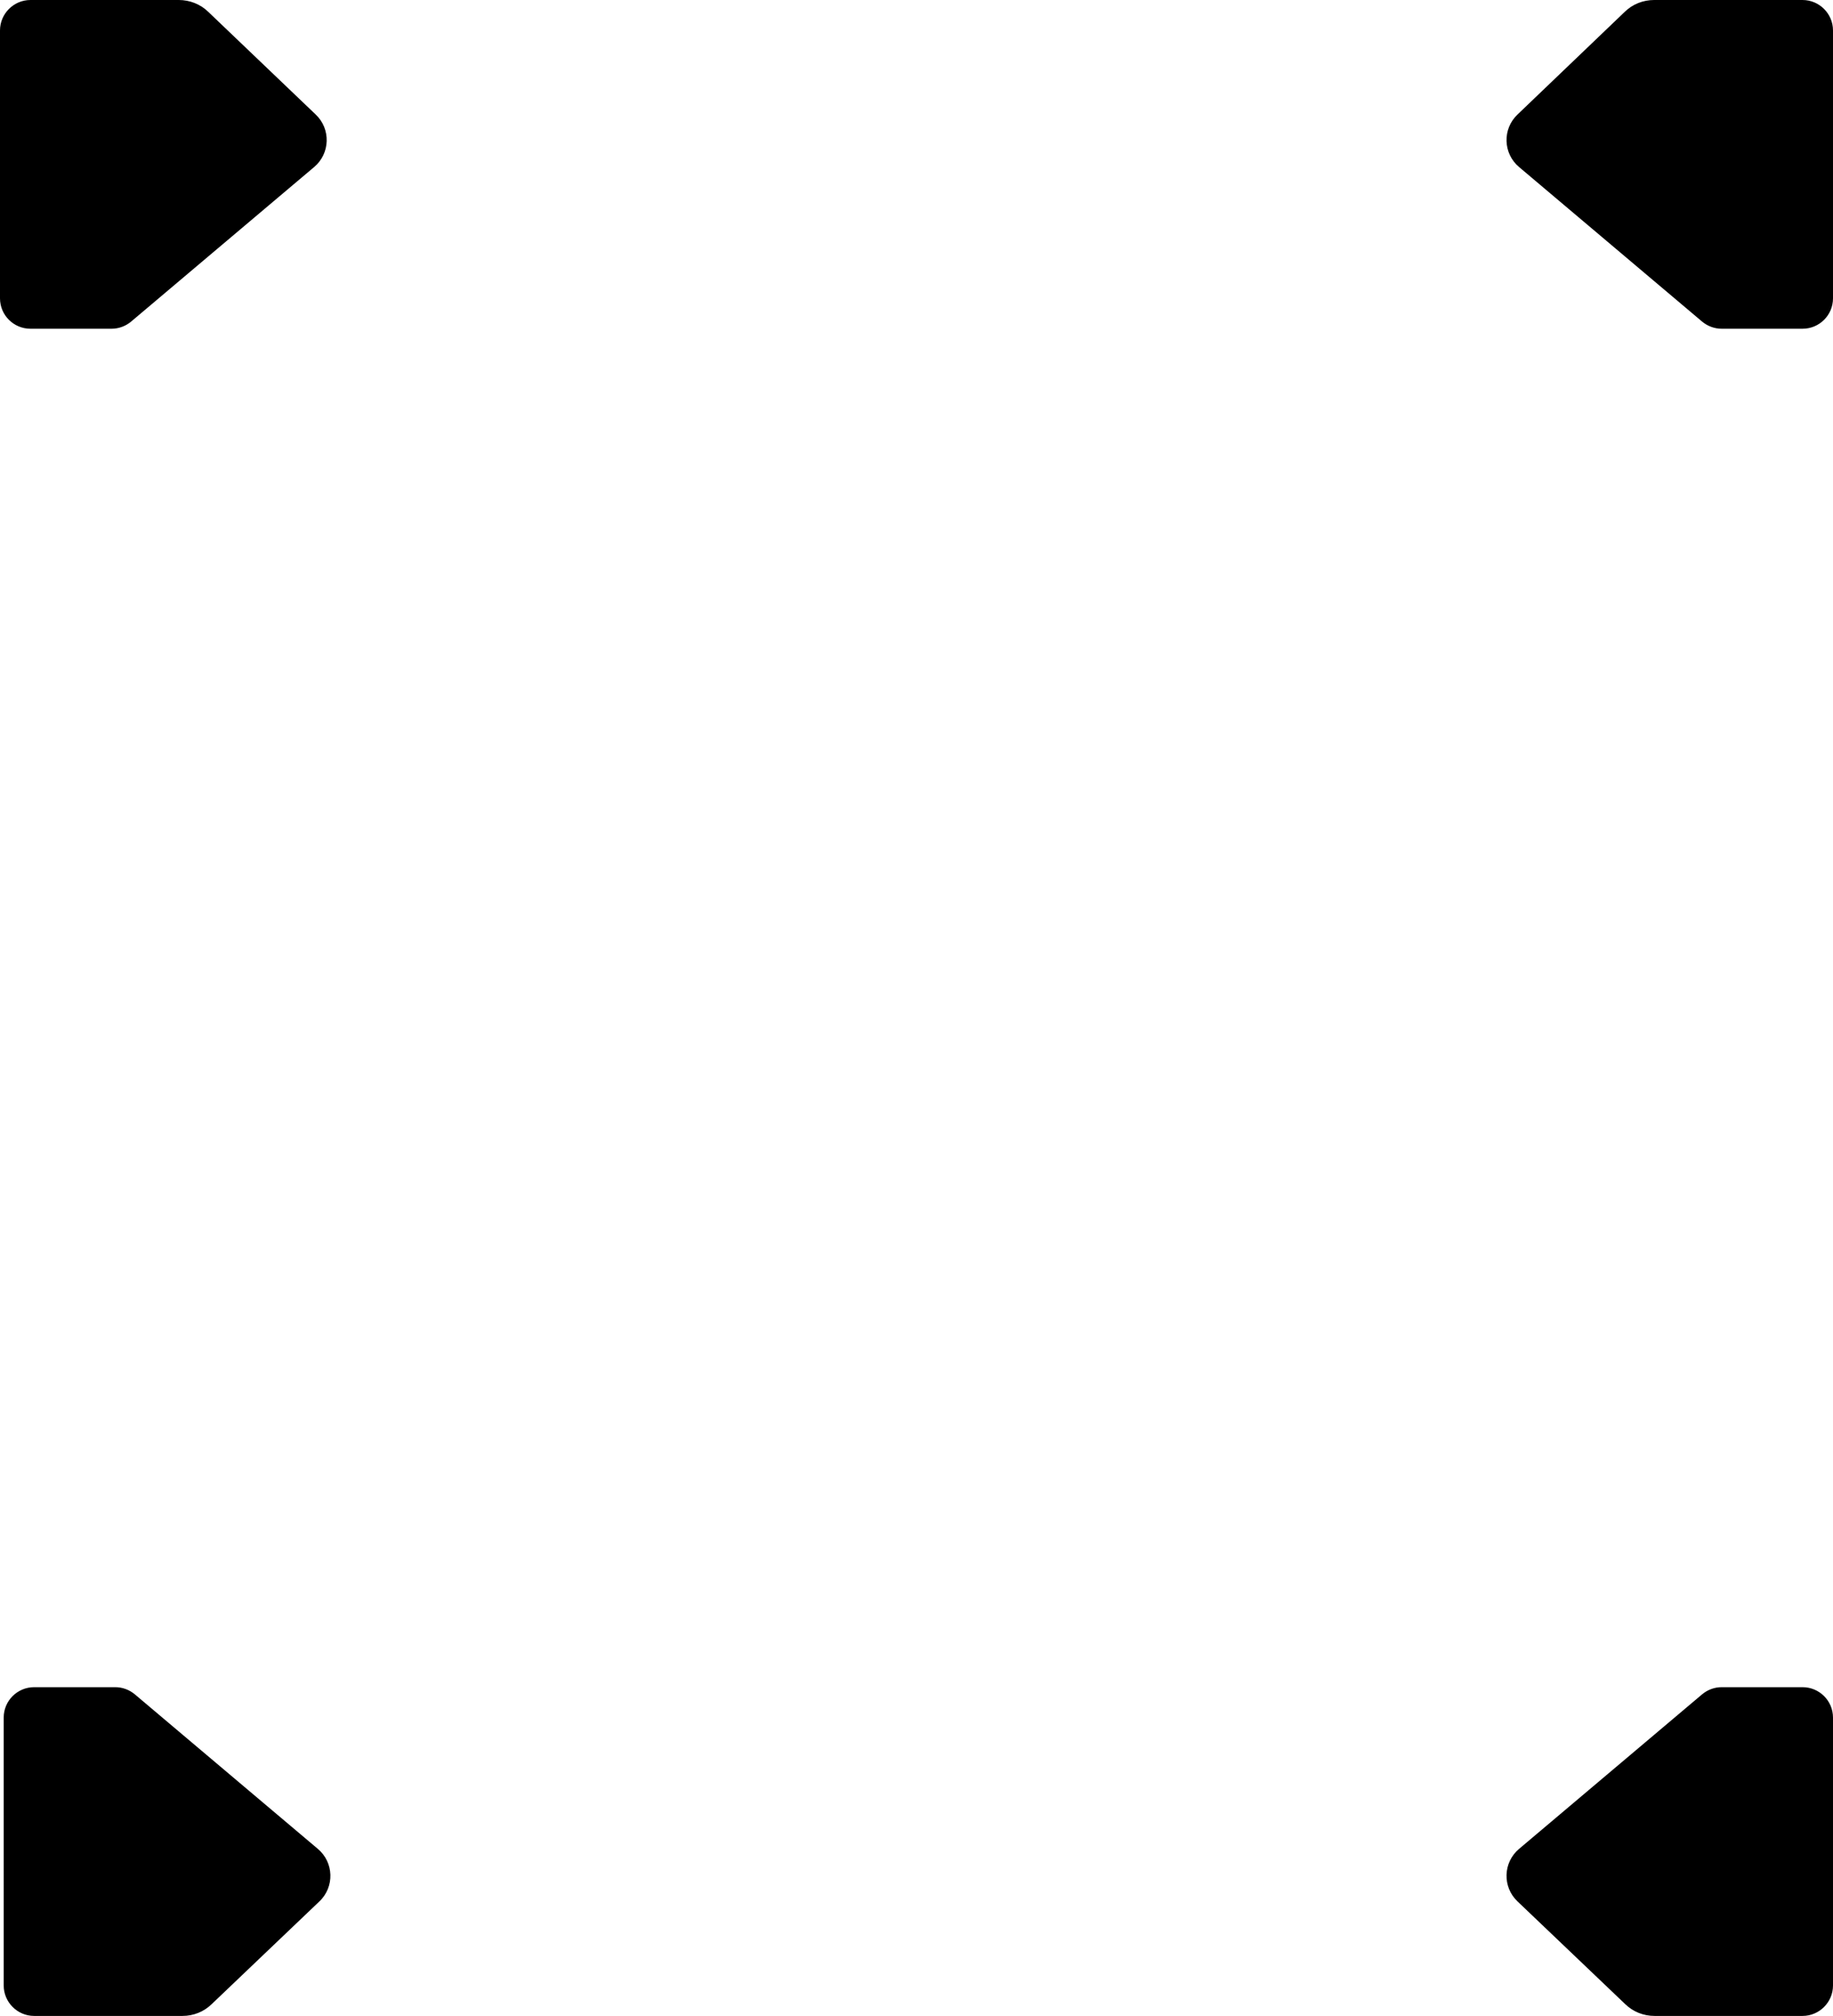
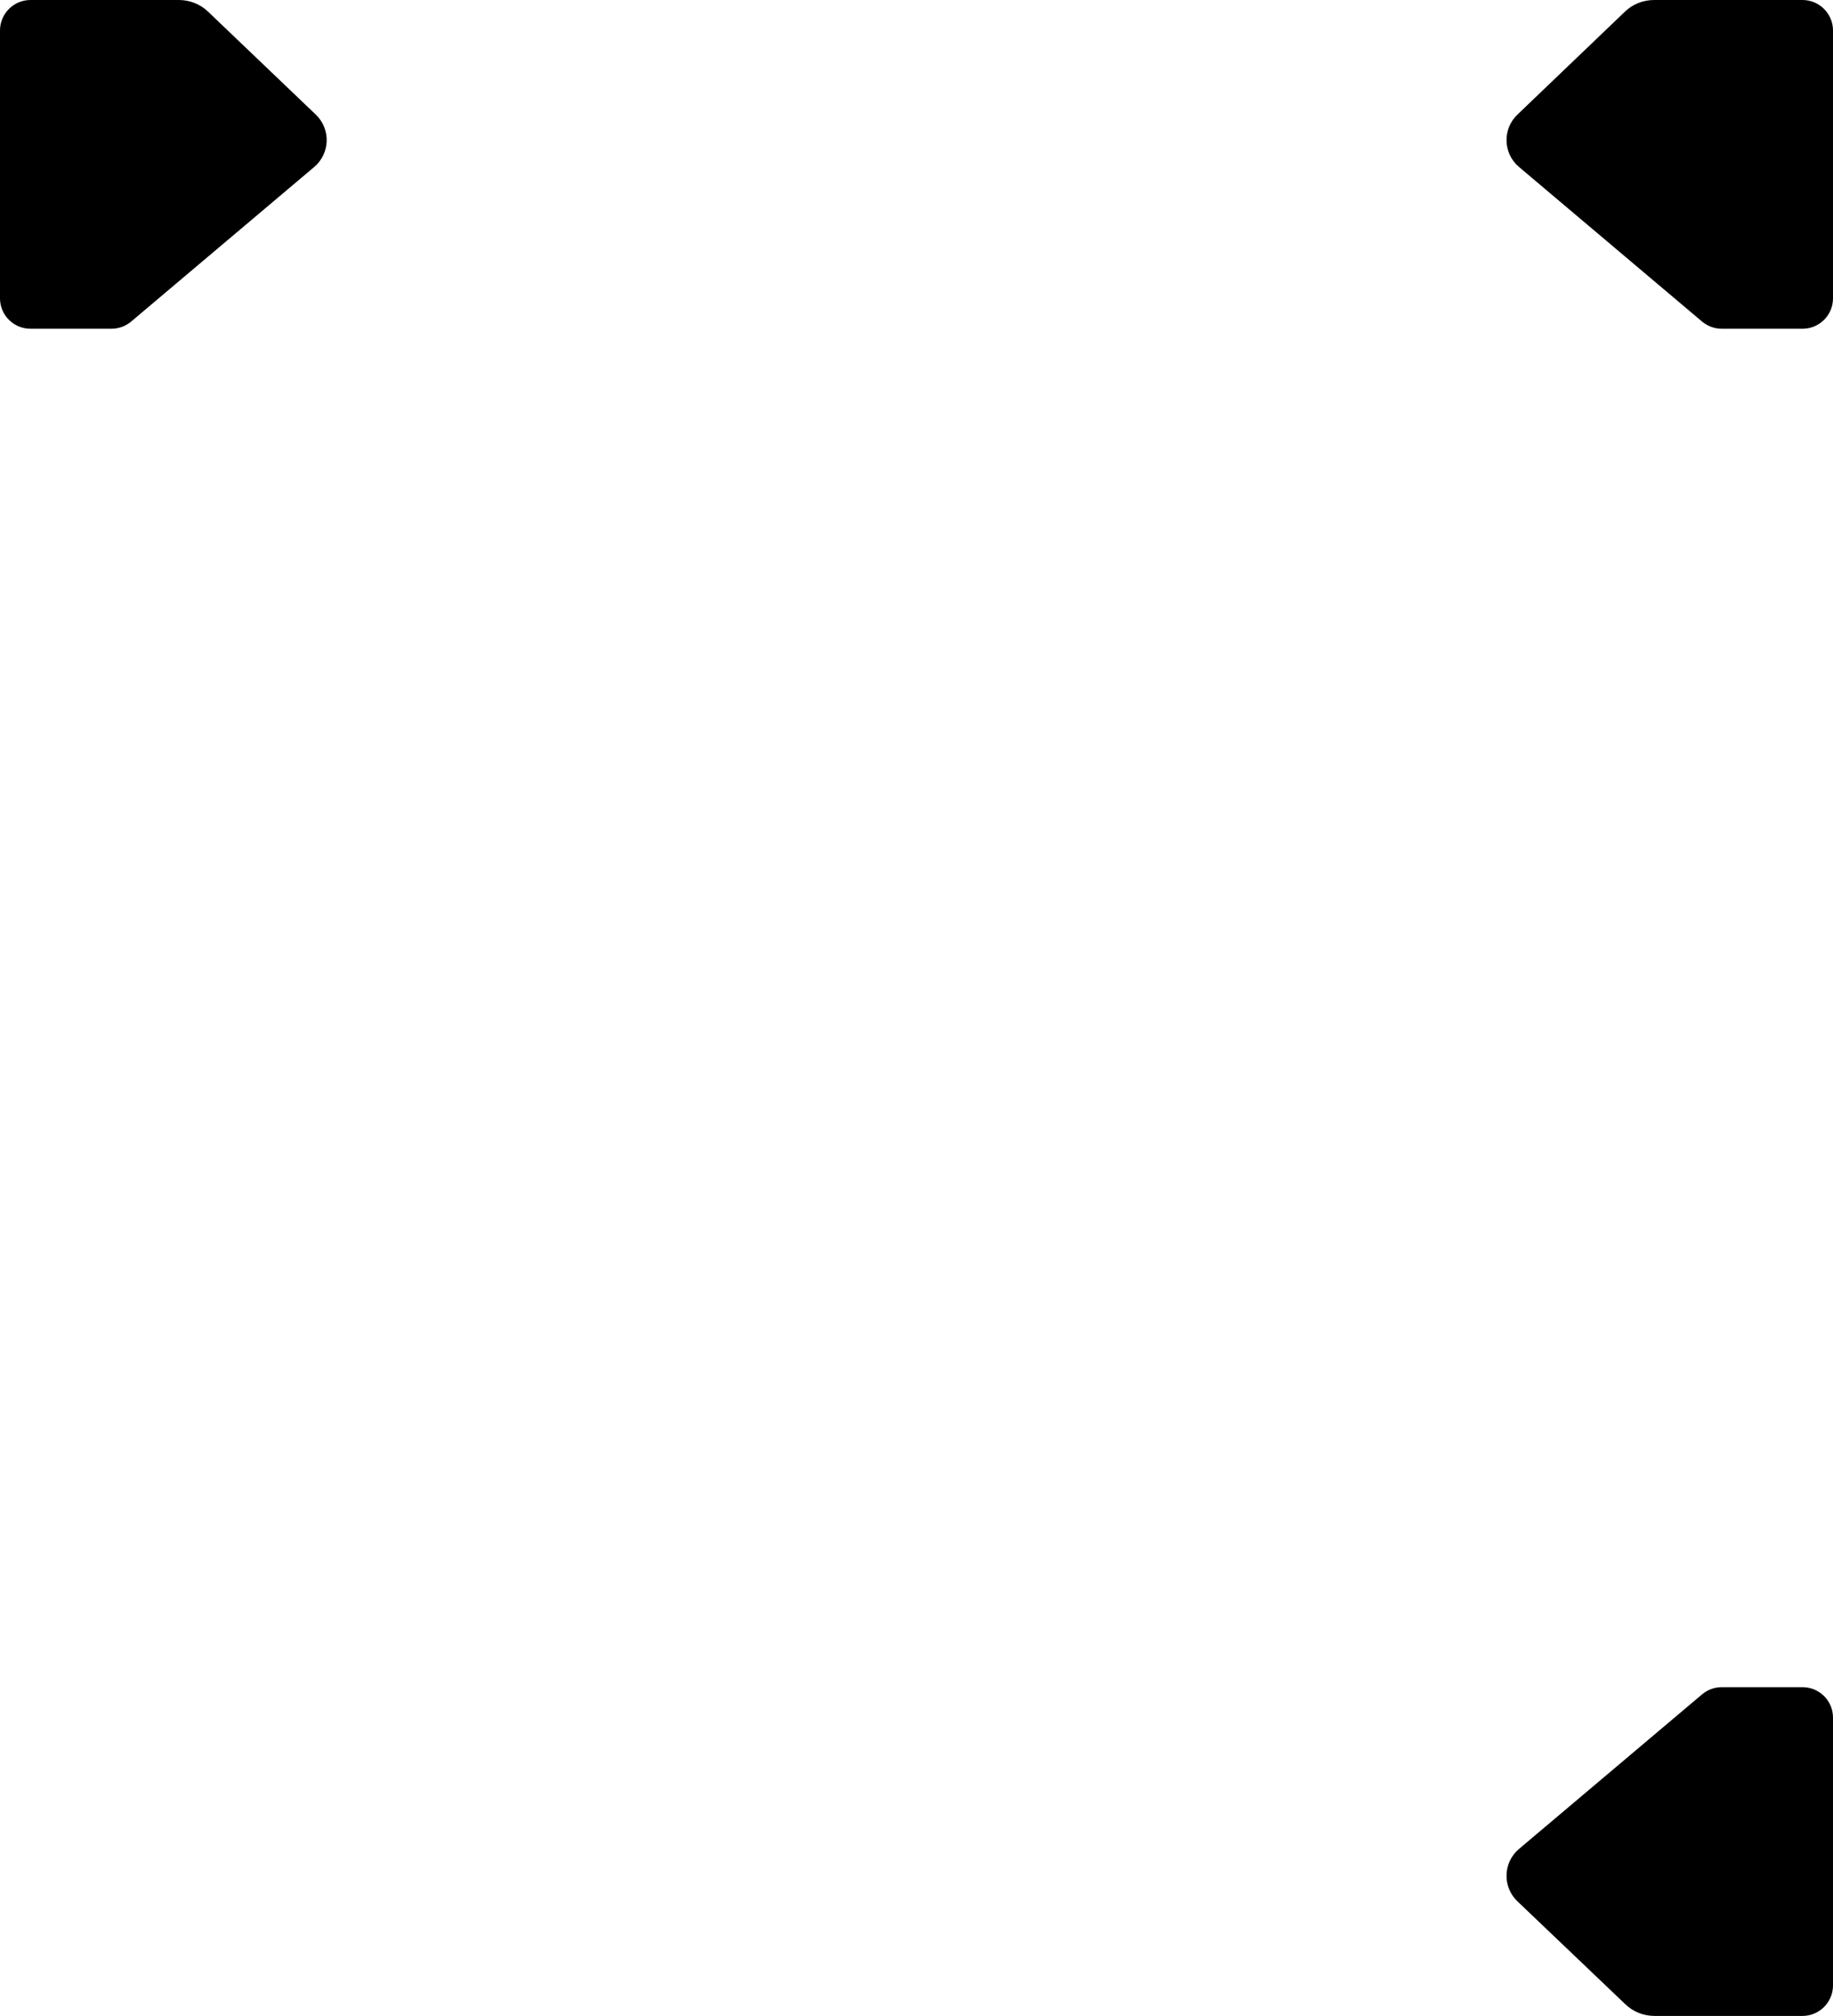
<svg xmlns="http://www.w3.org/2000/svg" version="1.1" baseProfile="tiny" id="Layer_2_00000008117155965213665620000004848476893741940359_" x="0px" y="0px" viewBox="0 0 842.7 926.6" overflow="visible" xml:space="preserve">
  <g id="Layer_1-2">
    <g>
      <path d="M14,0C6.3,0,0,6.3,0,14v123.1c0,7.8,6.3,14,14,14h37.3c3.3,0,6.5-1.2,9-3.3l84.1-71c7.4-6.2,7.8-17.5,0.7-24.2L95.7,5.4    C92.1,1.9,87.2,0,82.2,0H14z" />
      <path d="M828.7,0c7.7,0,14,6.3,14,14v123.1c0,7.8-6.3,14-14,14h-37.2c-3.3,0-6.5-1.2-9-3.3l-84.1-71c-7.4-6.2-7.8-17.5-0.7-24.2    L747,5.4c3.6-3.5,8.4-5.4,13.5-5.4H828.7L828.7,0z" />
-       <path d="M15.7,926.6c-7.7,0-14-6.3-14-14V789.5c0-7.8,6.3-14,14-14H53c3.3,0,6.5,1.2,9,3.3l84.1,71c7.4,6.2,7.8,17.5,0.7,24.2    l-49.5,47.2c-3.6,3.5-8.4,5.4-13.4,5.4L15.7,926.6L15.7,926.6z" />
      <path d="M828.7,926.6c7.7,0,14-6.3,14-14V789.5c0-7.8-6.3-14-14-14h-37.2c-3.3,0-6.5,1.2-9,3.3l-84.1,71    c-7.4,6.2-7.8,17.5-0.7,24.2l49.5,47.2c3.6,3.5,8.4,5.4,13.5,5.4L828.7,926.6L828.7,926.6z" />
    </g>
  </g>
</svg>